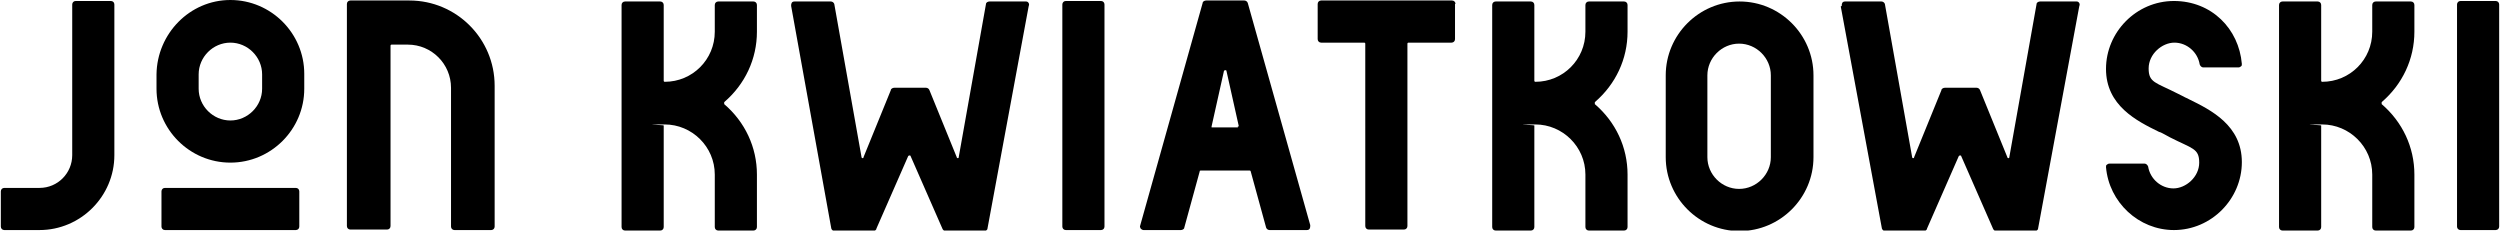
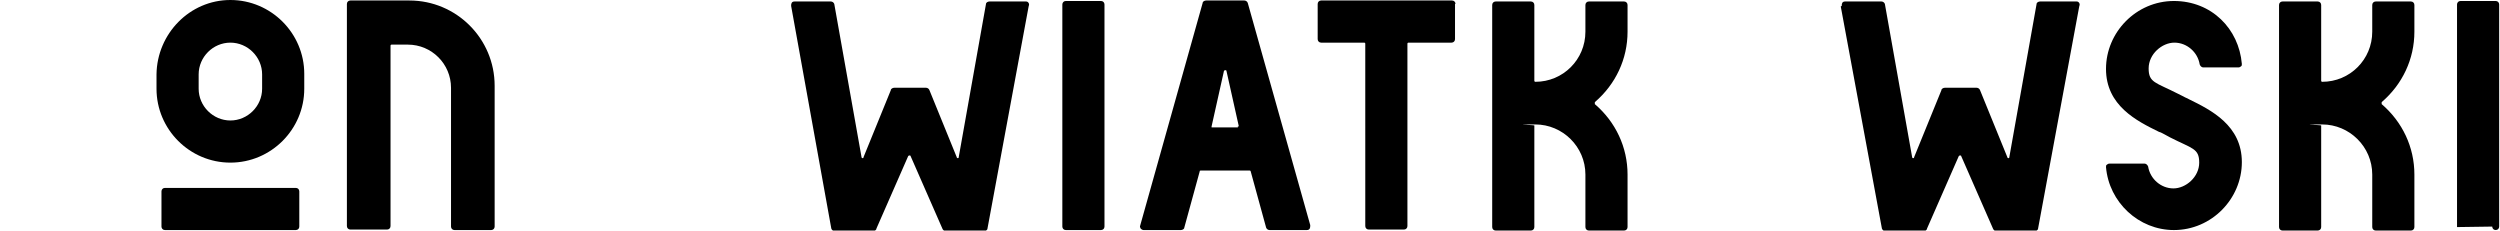
<svg xmlns="http://www.w3.org/2000/svg" id="Layer_1" version="1.1" viewBox="0 0 503.9 46.5" width="347" height="32">
-   <path d="M335.8,31.7V15.2c0-8.2,6.7-14.9,14.9-14.9s14.9,6.7,14.9,14.9v16.5c0,8.2-6.7,14.9-14.9,14.9s-14.9-6.7-14.9-14.9ZM357,15.2c0-3.5-2.9-6.4-6.4-6.4s-6.4,2.9-6.4,6.4v16.5c0,3.5,2.9,6.4,6.4,6.4s6.4-2.9,6.4-6.4V15.2Z" />
-   <path d="M0,45.7v-7.1c0-.4.3-.7.7-.7h7.1c3.7,0,6.6-3,6.6-6.6V.9c0-.4.3-.7.7-.7h7.1c.4,0,.7.3.7.7v30.4c0,8.3-6.8,15.1-15.1,15.1H.7c-.4,0-.7-.3-.7-.7Z" />
  <path d="M61.2,15v2.9c0,8.2-6.7,14.9-14.9,14.9s-14.9-6.7-14.9-14.9v-2.9C31.5,6.8,38.1,0,46.3,0s14.9,6.7,14.9,14.9ZM60.2,38.6v7.1c0,.4-.3.7-.7.7h-26.4c-.4,0-.7-.3-.7-.7v-7.1c0-.4.3-.7.7-.7h26.4c.4,0,.7.3.7.7ZM52.7,15c0-3.5-2.9-6.4-6.4-6.4s-6.4,2.9-6.4,6.4v2.9c0,3.5,2.9,6.4,6.4,6.4s6.4-2.9,6.4-6.4v-2.9Z" />
  <path d="M69.8,45.6V.8c0-.4.3-.7.7-.7h11.9c9.5,0,17.2,7.7,17.2,17.2v28.4c0,.4-.3.7-.7.7h-7.4c-.4,0-.7-.3-.7-.7v-28c0-4.8-3.9-8.7-8.7-8.7h-3.3c-.1,0-.2.1-.2.2v36.4c0,.4-.3.7-.7.7h-7.4c-.4,0-.7-.3-.7-.7Z" />
-   <path d="M125.2,45.8V1c0-.4.3-.7.7-.7h7.1c.4,0,.7.3.7.7v15.3c0,.1.1.2.2.2,5.6,0,10.1-4.5,10.1-10.1V1c0-.4.3-.7.7-.7h7.1c.4,0,.7.3.7.7v5.4c0,5.5-2.4,10.6-6.6,14.2,0,0,0,.1,0,.2s0,.1,0,.2c4.2,3.6,6.6,8.7,6.6,14.2v10.6c0,.4-.3.7-.7.7h-7.1c-.4,0-.7-.3-.7-.7v-10.6c0-5.6-4.6-10.1-10.1-10.1s-.2.1-.2.2v20.5c0,.4-.3.7-.7.7h-7.1c-.4,0-.7-.3-.7-.7Z" />
  <path d="M159.4,1.2c0-.2,0-.4.1-.6.1-.2.3-.3.6-.3h7.3c.3,0,.6.2.7.5l5.5,30.9c0,.1.1.2.2.2.1,0,.2,0,.2-.2l5.5-13.5c0-.3.4-.5.7-.5h6.4c.3,0,.6.2.7.5l5.5,13.5c0,.1.1.2.2.2.1,0,.2,0,.2-.2l5.5-30.9c0-.3.4-.5.7-.5h7.3c.2,0,.4,0,.6.3s0,.6,0,.7c0,0-8.3,44.8-8.3,44.8,0,.3-.4.5-.7.5h-7.7c-.3,0-.6-.2-.7-.5l-6.4-14.6c0-.2-.4-.2-.5,0l-6.4,14.6c0,.3-.4.5-.7.5h-7.7c-.3,0-.6-.2-.7-.5L159.4,1.2Z" />
  <path d="M214.1,45.8V.9c0-.4.3-.7.7-.7h7.1c.4,0,.7.3.7.7v44.8c0,.4-.3.7-.7.7h-7.1c-.4,0-.7-.3-.7-.7Z" />
  <path d="M264.1,45.5c0,.2,0,.4-.1.6-.1.2-.3.3-.6.3h-7.5c-.3,0-.6-.2-.7-.5l-3.1-11.3c0-.1-.1-.2-.2-.2h-9.9c-.1,0-.2,0-.2.2l-3.1,11.3c0,.3-.4.5-.7.5h-7.5c-.2,0-.4-.1-.6-.3-.1-.2-.2-.4-.1-.6L242.4.6c0-.3.4-.5.7-.5h7.7c.3,0,.6.2.7.5l12.6,44.8ZM249.7,25.5l-2.5-11.2c0-.2-.4-.2-.5,0l-2.5,11.2c0,0,0,.1,0,.2,0,0,.1,0,.2,0h4.9c0,0,.1,0,.2,0,0,0,0-.1,0-.2ZM293.3.8v7.1c0,.4-.3.7-.7.7h-8.7c-.1,0-.2.1-.2.2v36.8c0,.4-.3.7-.7.7h-7.1c-.4,0-.7-.3-.7-.7V8.8c0-.1-.1-.2-.2-.2h-8.7c-.4,0-.7-.3-.7-.7V.8c0-.4.3-.7.7-.7h26.4c.4,0,.7.3.7.7Z" />
  <path d="M300.8,45.8V1c0-.4.3-.7.7-.7h7.1c.4,0,.7.3.7.7v15.3c0,.1.1.2.2.2,5.6,0,10.1-4.5,10.1-10.1V1c0-.4.3-.7.7-.7h7.1c.4,0,.7.3.7.7v5.4c0,5.5-2.4,10.6-6.6,14.2,0,0,0,.1,0,.2s0,.1,0,.2c4.2,3.6,6.6,8.7,6.6,14.2v10.6c0,.4-.3.7-.7.7h-7.1c-.4,0-.7-.3-.7-.7v-10.6c0-5.6-4.6-10.1-10.1-10.1s-.2.1-.2.2v20.5c0,.4-.3.7-.7.7h-7.1c-.4,0-.7-.3-.7-.7Z" />
  <path d="M438.3,46.4c-7.1,0-13.1-5.6-13.7-12.7,0-.2,0-.4.2-.5.1-.1.3-.2.5-.2h7.1c.3,0,.6.3.7.6.4,2.5,2.6,4.4,5.1,4.4s5.2-2.3,5.2-5.2-1.4-2.8-5.9-5.1h0c-.4-.2-.7-.4-1.1-.6-.4-.2-.7-.4-1.1-.5-4.5-2.2-10.7-5.3-10.7-12.7S430.7.2,438.3.2s13.1,5.6,13.7,12.7c0,.2,0,.4-.2.5-.1.1-.3.2-.5.2h-7.1c-.3,0-.6-.3-.7-.6-.4-2.5-2.6-4.4-5.1-4.4s-5.2,2.3-5.2,5.2,1.4,2.8,5.9,5.1c.4.2.8.4,1.2.6.3.2.7.3,1,.5h0c4.5,2.2,10.7,5.3,10.7,12.7s-6.1,13.7-13.7,13.7Z" />
  <path d="M459.5,45.8V1c0-.4.3-.7.7-.7h7.1c.4,0,.7.3.7.7v15.3c0,.1.1.2.2.2,5.6,0,10.1-4.5,10.1-10.1V1c0-.4.3-.7.7-.7h7.1c.4,0,.7.3.7.7v5.4c0,5.5-2.4,10.6-6.6,14.2,0,0,0,.1,0,.2s0,.1,0,.2c4.2,3.6,6.6,8.7,6.6,14.2v10.6c0,.4-.3.7-.7.7h-7.1c-.4,0-.7-.3-.7-.7v-10.6c0-5.6-4.6-10.1-10.1-10.1s-.2.1-.2.2v20.5c0,.4-.3.7-.7.7h-7.1c-.4,0-.7-.3-.7-.7Z" />
-   <path d="M495.4,45.8V.9c0-.4.3-.7.7-.7h7.1c.4,0,.7.3.7.7v44.8c0,.4-.3.7-.7.7h-7.1c-.4,0-.7-.3-.7-.7Z" />
+   <path d="M495.4,45.8V.9c0-.4.3-.7.7-.7h7.1c.4,0,.7.3.7.7v44.8c0,.4-.3.7-.7.7c-.4,0-.7-.3-.7-.7Z" />
  <path d="M371.3,1.2c0-.2,0-.4.1-.6.1-.2.3-.3.6-.3h7.3c.3,0,.6.2.7.5l5.5,30.9c0,.1.1.2.2.2.1,0,.2,0,.2-.2l5.5-13.5c0-.3.4-.5.7-.5h6.4c.3,0,.6.2.7.5l5.5,13.5c0,.1.1.2.2.2.1,0,.2,0,.2-.2l5.5-30.9c0-.3.4-.5.7-.5h7.3c.2,0,.4,0,.6.3s0,.6,0,.7c0,0-8.3,44.8-8.3,44.8,0,.3-.4.5-.7.5h-7.7c-.3,0-.6-.2-.7-.5l-6.4-14.6c0-.2-.4-.2-.5,0l-6.4,14.6c0,.3-.4.5-.7.5h-7.7c-.3,0-.6-.2-.7-.5l-8.3-44.8Z" />
</svg>